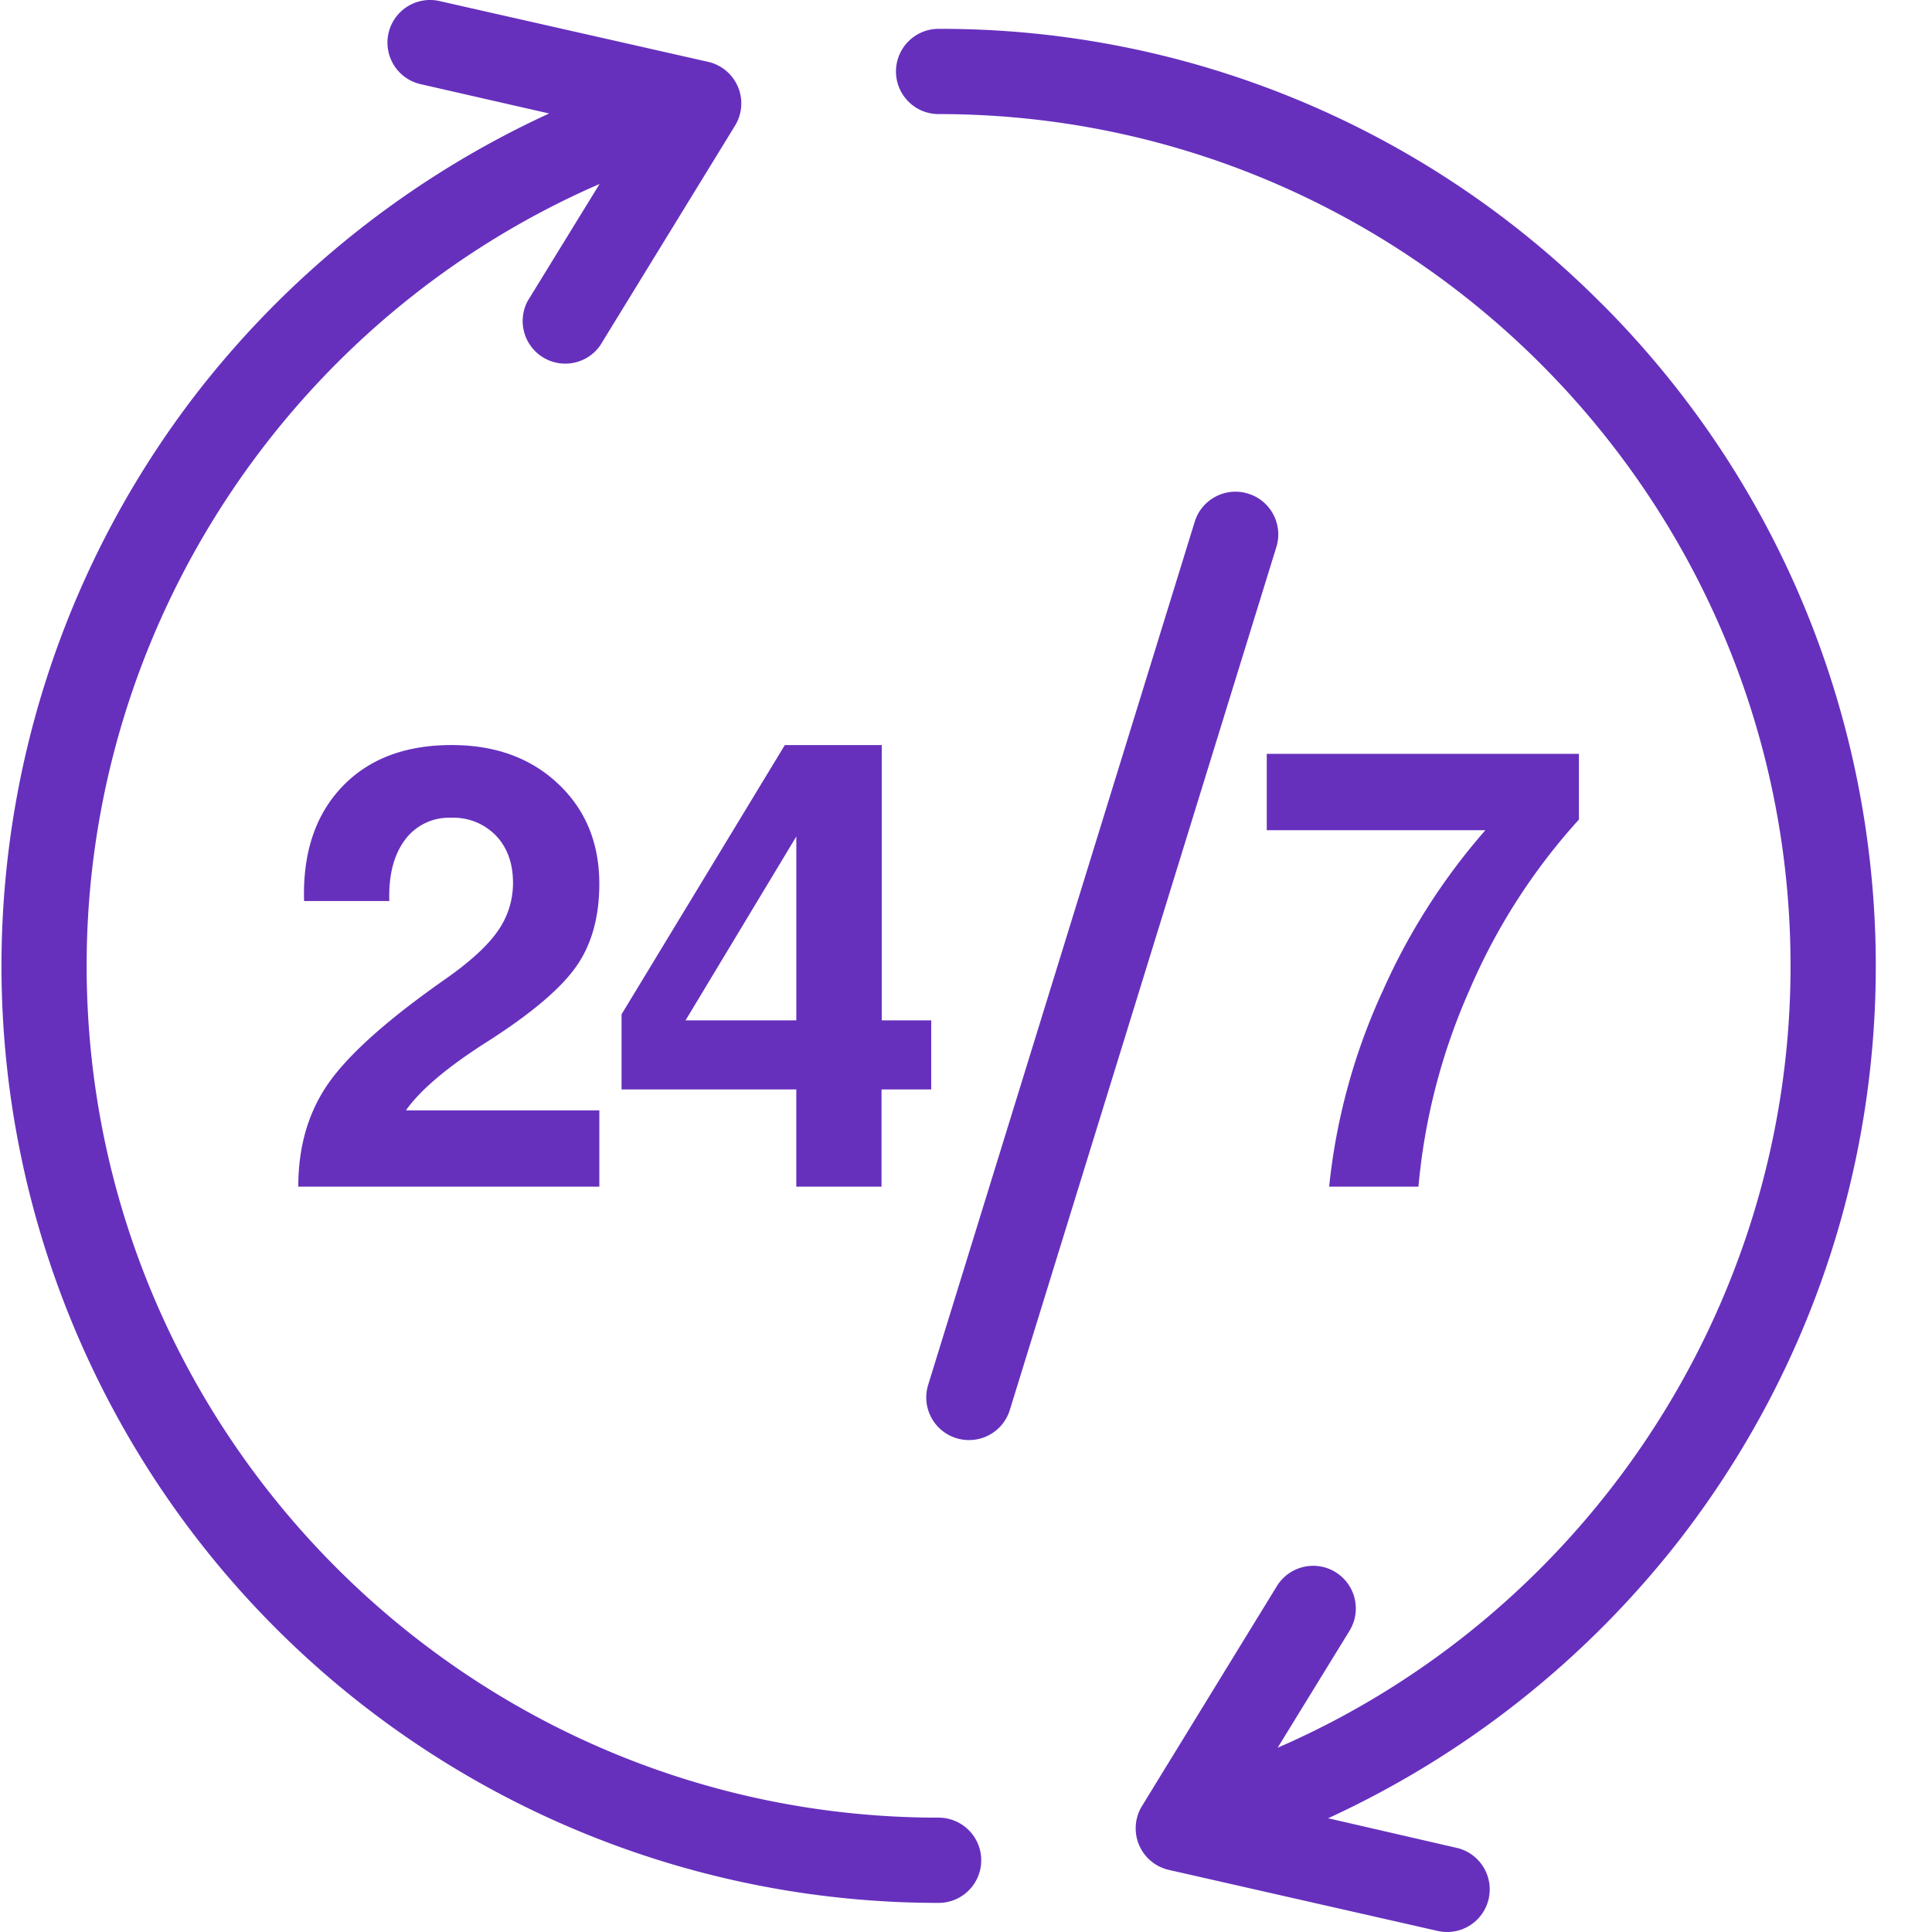
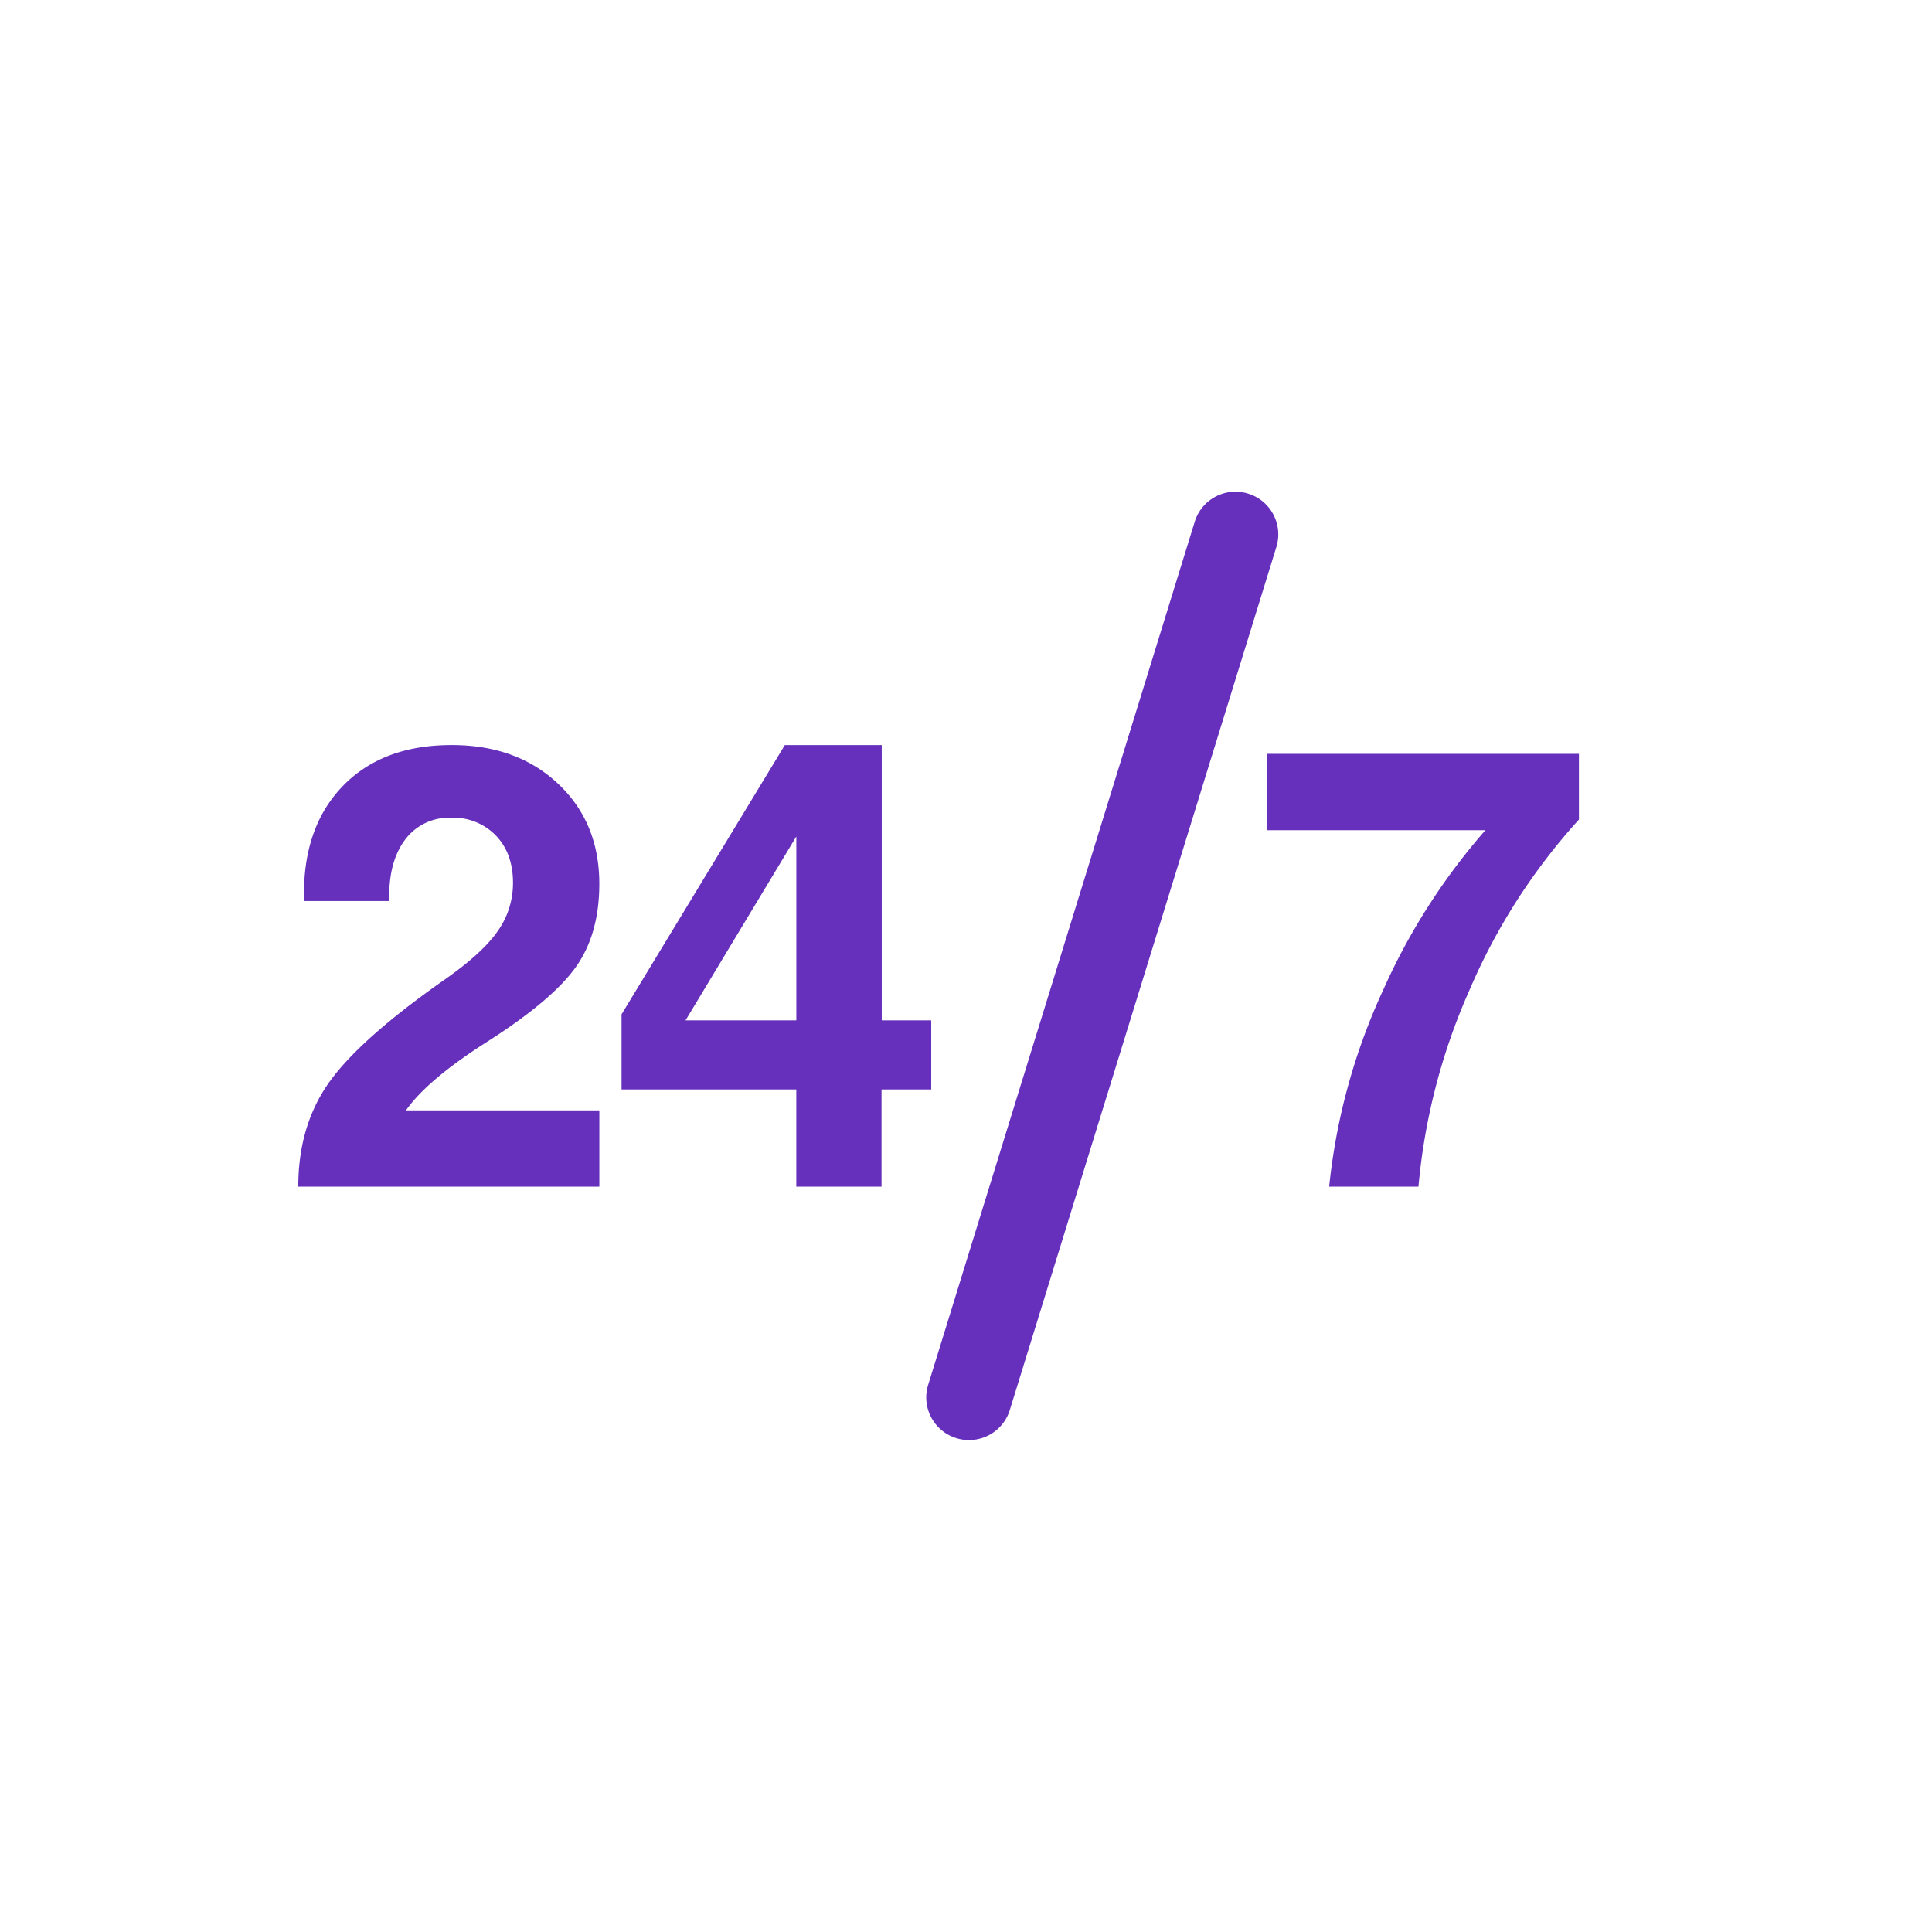
<svg xmlns="http://www.w3.org/2000/svg" width="512" height="512" viewBox="0 0 446 446.344" style="enable-background:new 0 0 512 512" xml:space="preserve">
  <g fill="#6630bd">
-     <path d="M216.668 419.926c-108.523 0-196.824-88.297-196.824-196.824 0-78.977 47.578-149.79 118.5-180.598L121.73 69.543a9.85 9.85 0 0 0 3.536 13.008 9.846 9.846 0 0 0 13.203-2.711l31.156-50.785a9.846 9.846 0 0 0-6.215-14.77L101.145.195C95.902-.867 90.77 2.453 89.585 7.668c-1.179 5.219 2.017 10.426 7.208 11.727l29.902 6.824A218.596 218.596 0 0 0 45.13 91.016c-50.328 65.37-59.137 153.66-22.711 227.683 36.426 74.024 111.75 120.914 194.25 120.922 5.437 0 9.848-4.41 9.848-9.848s-4.41-9.847-9.848-9.847zM369.766 70.082A215.114 215.114 0 0 0 216.668 6.664c-5.438 0-9.844 4.41-9.844 9.848s4.406 9.843 9.844 9.843c108.523 0 196.824 88.301 196.824 196.829 0 78.964-47.574 149.777-118.488 180.586l16.601-27.028a9.847 9.847 0 0 0-3.246-13.543c-4.632-2.844-10.699-1.39-13.543 3.242l-31.152 50.79a9.836 9.836 0 0 0-.691 8.98 9.844 9.844 0 0 0 6.906 5.789l62.316 14.148c5.243 1.063 10.371-2.257 11.555-7.472 1.184-5.219-2.016-10.426-7.203-11.727l-29.883-6.883a218.628 218.628 0 0 0 81.543-64.796c66.387-86.204 58.496-208.282-18.441-285.215zm0 0" data-original="#000000" />
    <path d="M112.535 240.57c9.934-6.355 16.707-12.07 20.324-17.152s5.426-11.492 5.426-19.238c0-9.426-3.172-17.125-9.512-23.102-6.343-5.973-14.546-8.957-24.617-8.95-10.785 0-19.242 3.243-25.375 9.727-6.129 6.489-9.031 15.258-8.703 26.313H89.77c-.184-5.91 1.007-10.598 3.566-14.07a12.6 12.6 0 0 1 10.71-5.172 13.609 13.609 0 0 1 10.36 4.125c2.625 2.754 3.938 6.39 3.938 10.922a19.157 19.157 0 0 1-3.64 11.293c-2.384 3.386-6.49 7.109-12.321 11.164-13.016 9.136-21.875 17.043-26.582 23.71s-7.063 14.673-7.063 24.005h69.555V256.52H93.641l.07-.137c3.36-4.715 9.637-9.985 18.824-15.813zM143.422 243.012v8.683h40.371v22.461h19.691v-22.46h11.48v-15.962h-11.429V172.13h-22.39l-37.723 62.207zm15.625-8.676L183.8 193.25v42.484h-25.598zM306.898 274.156h20.63a143.238 143.238 0 0 1 11.753-45.344 141.237 141.237 0 0 1 25.324-39.472v-15.184h-72.12v17.637h50.511a146.857 146.857 0 0 0-23.633 36.953 142.97 142.97 0 0 0-12.465 45.41zM288.16 114.035c-5.195-1.605-10.71 1.305-12.316 6.5l-61.586 199.406c-1.602 5.192 1.304 10.7 6.496 12.305.957.3 1.953.453 2.953.445a9.846 9.846 0 0 0 9.414-6.941l61.59-199.406a9.842 9.842 0 0 0-.723-7.512 9.843 9.843 0 0 0-5.828-4.797zm0 0" data-original="#000000" />
  </g>
</svg>